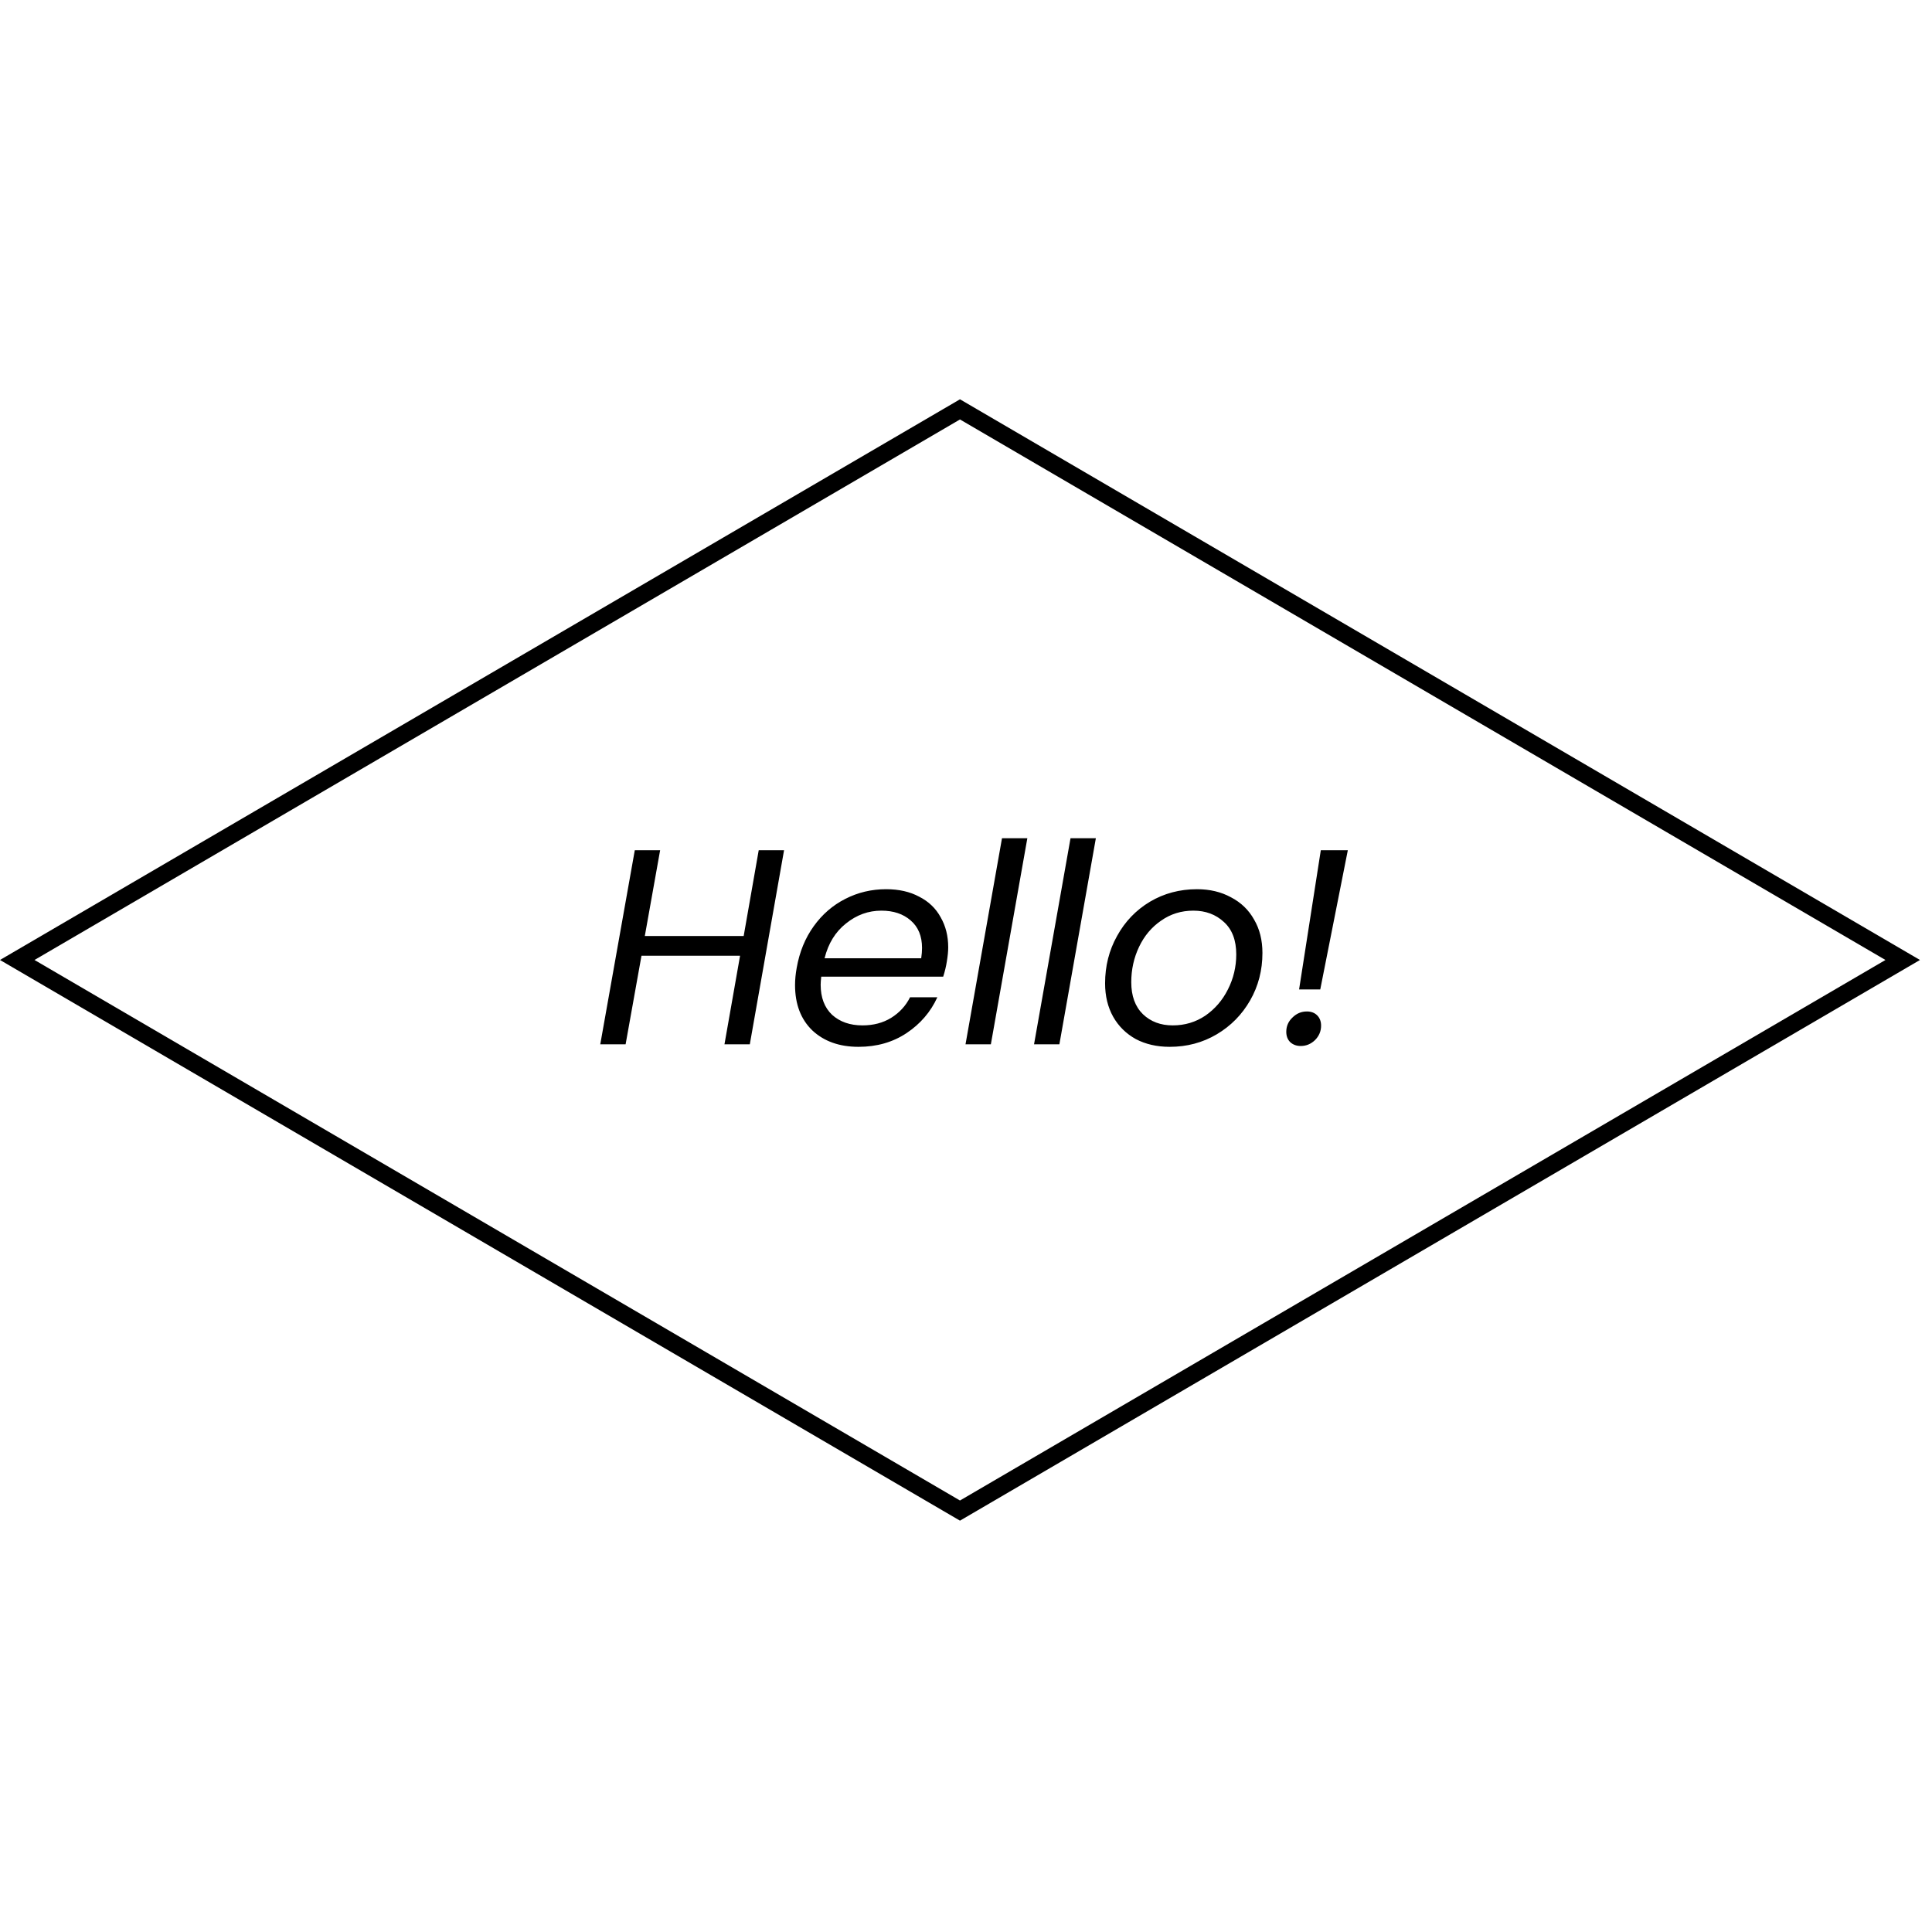
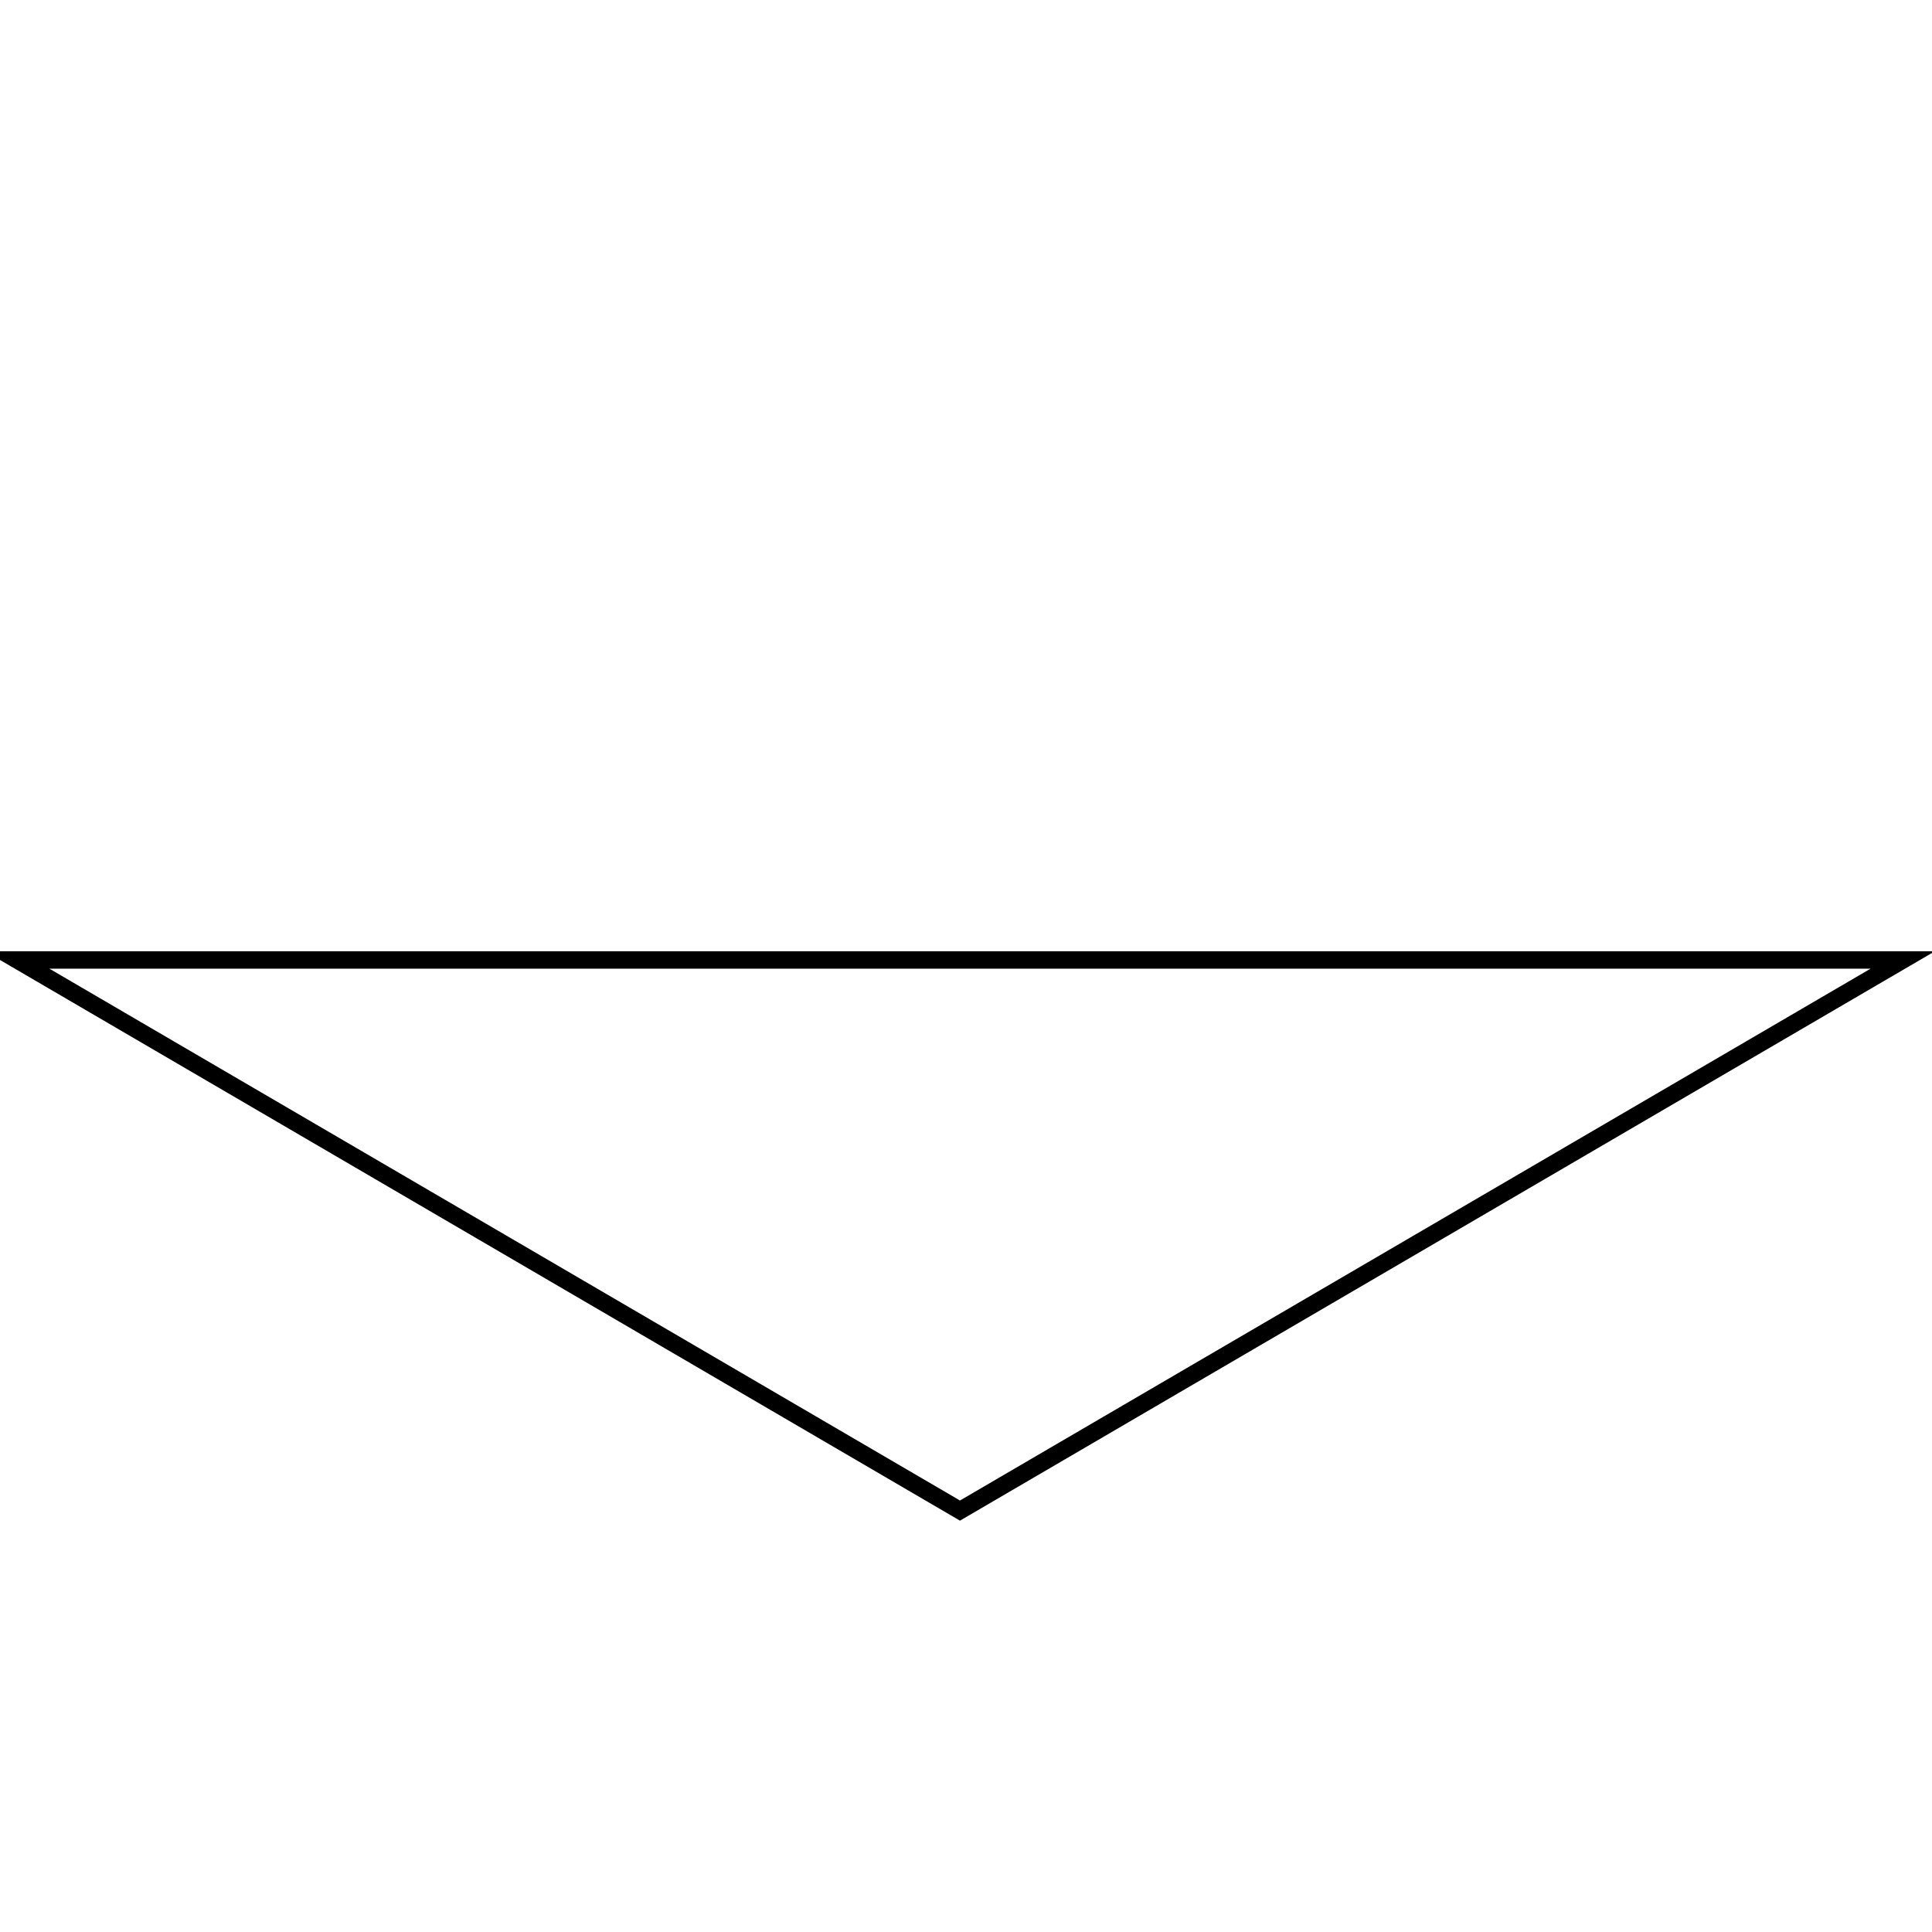
<svg xmlns="http://www.w3.org/2000/svg" width="111" height="111" viewBox="0 0 111 111" fill="none">
-   <path d="M45.047 48.848L43.079 60H41.623L42.519 54.912H36.855L35.943 60H34.487L36.471 48.848H37.927L37.047 53.776H42.727L43.591 48.848H45.047ZM50.91 51.088C51.646 51.088 52.281 51.232 52.814 51.52C53.358 51.797 53.769 52.192 54.046 52.704C54.334 53.205 54.478 53.781 54.478 54.432C54.478 54.656 54.451 54.928 54.398 55.248C54.355 55.525 54.286 55.813 54.19 56.112H47.182C47.16 56.325 47.15 56.48 47.15 56.576C47.15 57.312 47.368 57.888 47.806 58.304C48.254 58.709 48.835 58.912 49.55 58.912C50.179 58.912 50.728 58.768 51.198 58.48C51.678 58.181 52.041 57.787 52.286 57.296H53.854C53.47 58.139 52.878 58.827 52.078 59.36C51.288 59.883 50.371 60.144 49.326 60.144C48.227 60.144 47.342 59.829 46.67 59.2C46.008 58.56 45.678 57.691 45.678 56.592C45.678 56.283 45.71 55.952 45.774 55.6C45.934 54.693 46.259 53.899 46.75 53.216C47.24 52.533 47.843 52.011 48.558 51.648C49.283 51.275 50.067 51.088 50.91 51.088ZM52.926 55.056C52.958 54.843 52.974 54.645 52.974 54.464C52.974 53.781 52.755 53.253 52.318 52.88C51.891 52.507 51.331 52.32 50.638 52.32C49.891 52.32 49.214 52.565 48.606 53.056C47.998 53.536 47.587 54.203 47.374 55.056H52.926ZM59.024 48.16L56.928 60H55.472L57.568 48.16H59.024ZM62.961 48.16L60.865 60H59.409L61.505 48.16H62.961ZM67.203 60.144C66.467 60.144 65.816 59.995 65.251 59.696C64.696 59.387 64.264 58.96 63.955 58.416C63.645 57.861 63.491 57.221 63.491 56.496C63.491 55.504 63.72 54.597 64.179 53.776C64.637 52.944 65.267 52.288 66.067 51.808C66.877 51.328 67.779 51.088 68.771 51.088C69.507 51.088 70.157 51.243 70.723 51.552C71.299 51.851 71.741 52.277 72.051 52.832C72.371 53.376 72.531 54.016 72.531 54.752C72.531 55.744 72.296 56.651 71.827 57.472C71.357 58.293 70.717 58.944 69.907 59.424C69.096 59.904 68.195 60.144 67.203 60.144ZM67.379 58.912C68.072 58.912 68.696 58.725 69.251 58.352C69.805 57.968 70.237 57.467 70.547 56.848C70.867 56.219 71.027 55.547 71.027 54.832C71.027 54.021 70.792 53.403 70.323 52.976C69.853 52.539 69.267 52.32 68.563 52.32C67.869 52.32 67.251 52.512 66.707 52.896C66.163 53.269 65.741 53.771 65.443 54.4C65.144 55.029 64.995 55.707 64.995 56.432C64.995 57.221 65.219 57.835 65.667 58.272C66.115 58.699 66.685 58.912 67.379 58.912ZM77.437 48.848L75.853 56.848H74.637L75.885 48.848H77.437ZM74.733 60.096C74.488 60.096 74.285 60.021 74.125 59.872C73.976 59.723 73.901 59.525 73.901 59.28C73.901 58.96 74.018 58.688 74.253 58.464C74.488 58.229 74.765 58.112 75.085 58.112C75.33 58.112 75.528 58.187 75.677 58.336C75.826 58.485 75.901 58.683 75.901 58.928C75.901 59.248 75.784 59.525 75.549 59.76C75.314 59.984 75.042 60.096 74.733 60.096Z" fill="black" />
-   <path d="M0.991 55.154L55.154 23.52L109.317 55.154L55.154 86.788L0.991 55.154Z" stroke="black" />
+   <path d="M0.991 55.154L109.317 55.154L55.154 86.788L0.991 55.154Z" stroke="black" />
</svg>